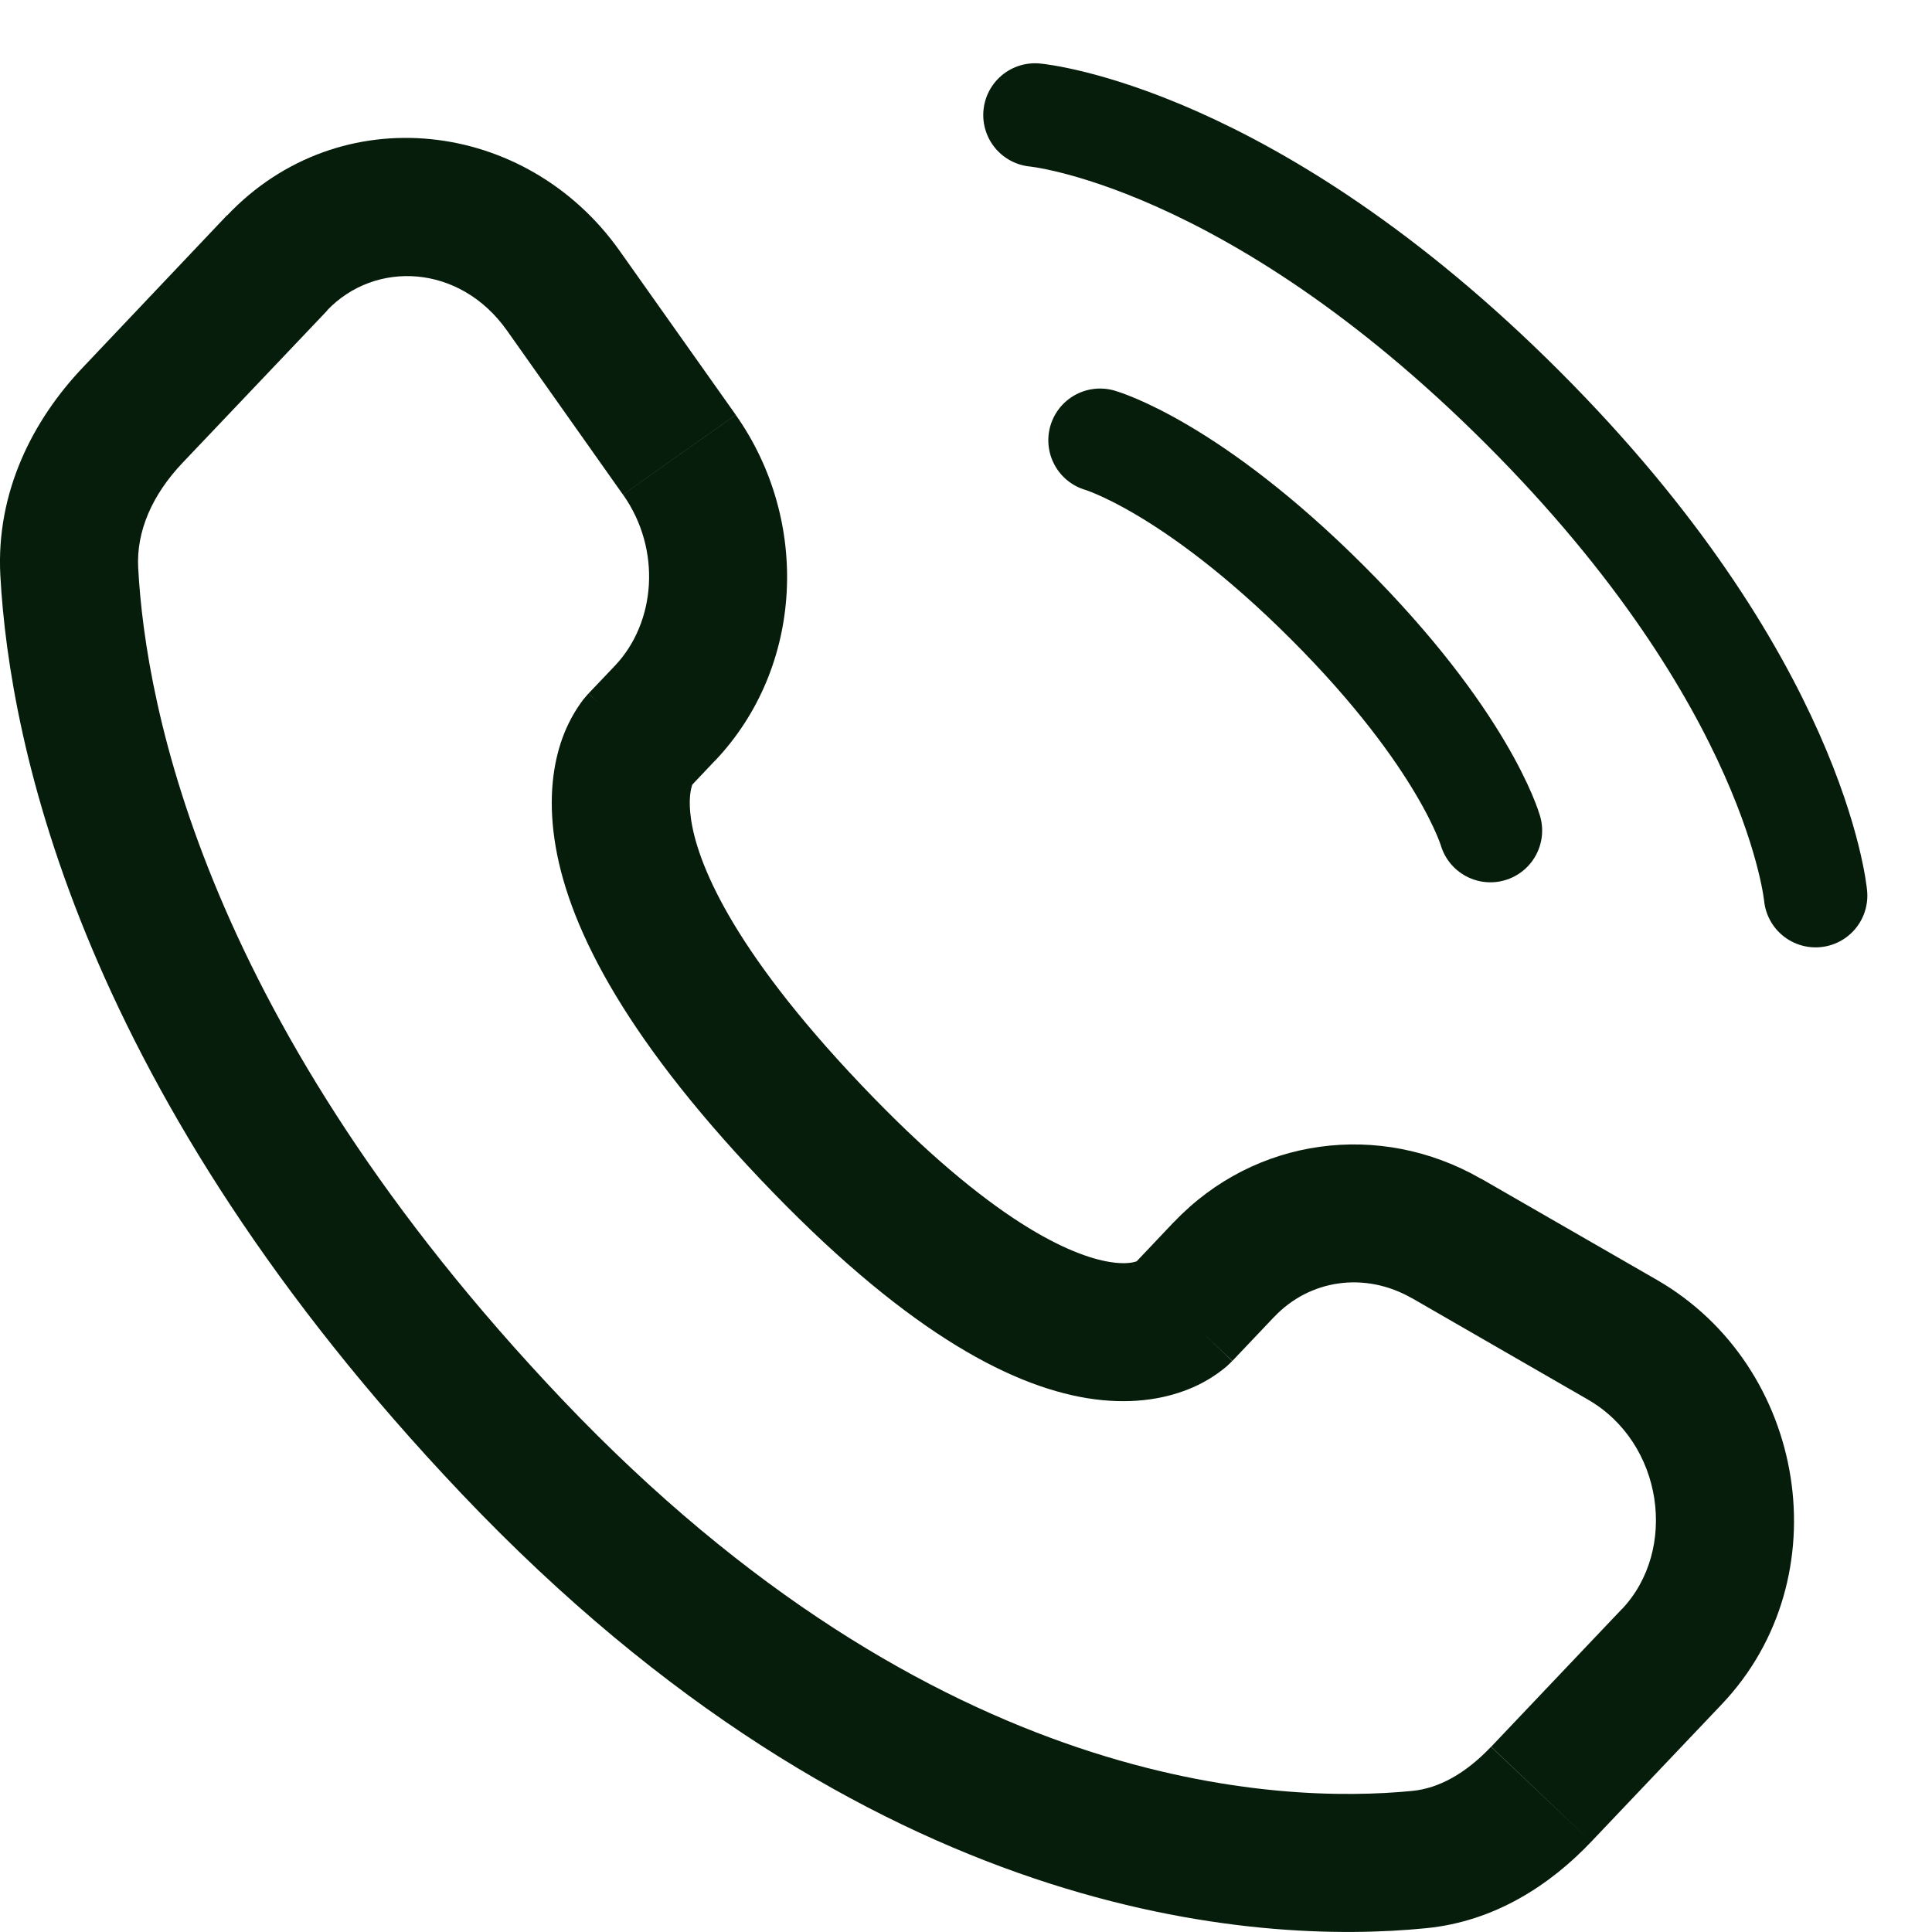
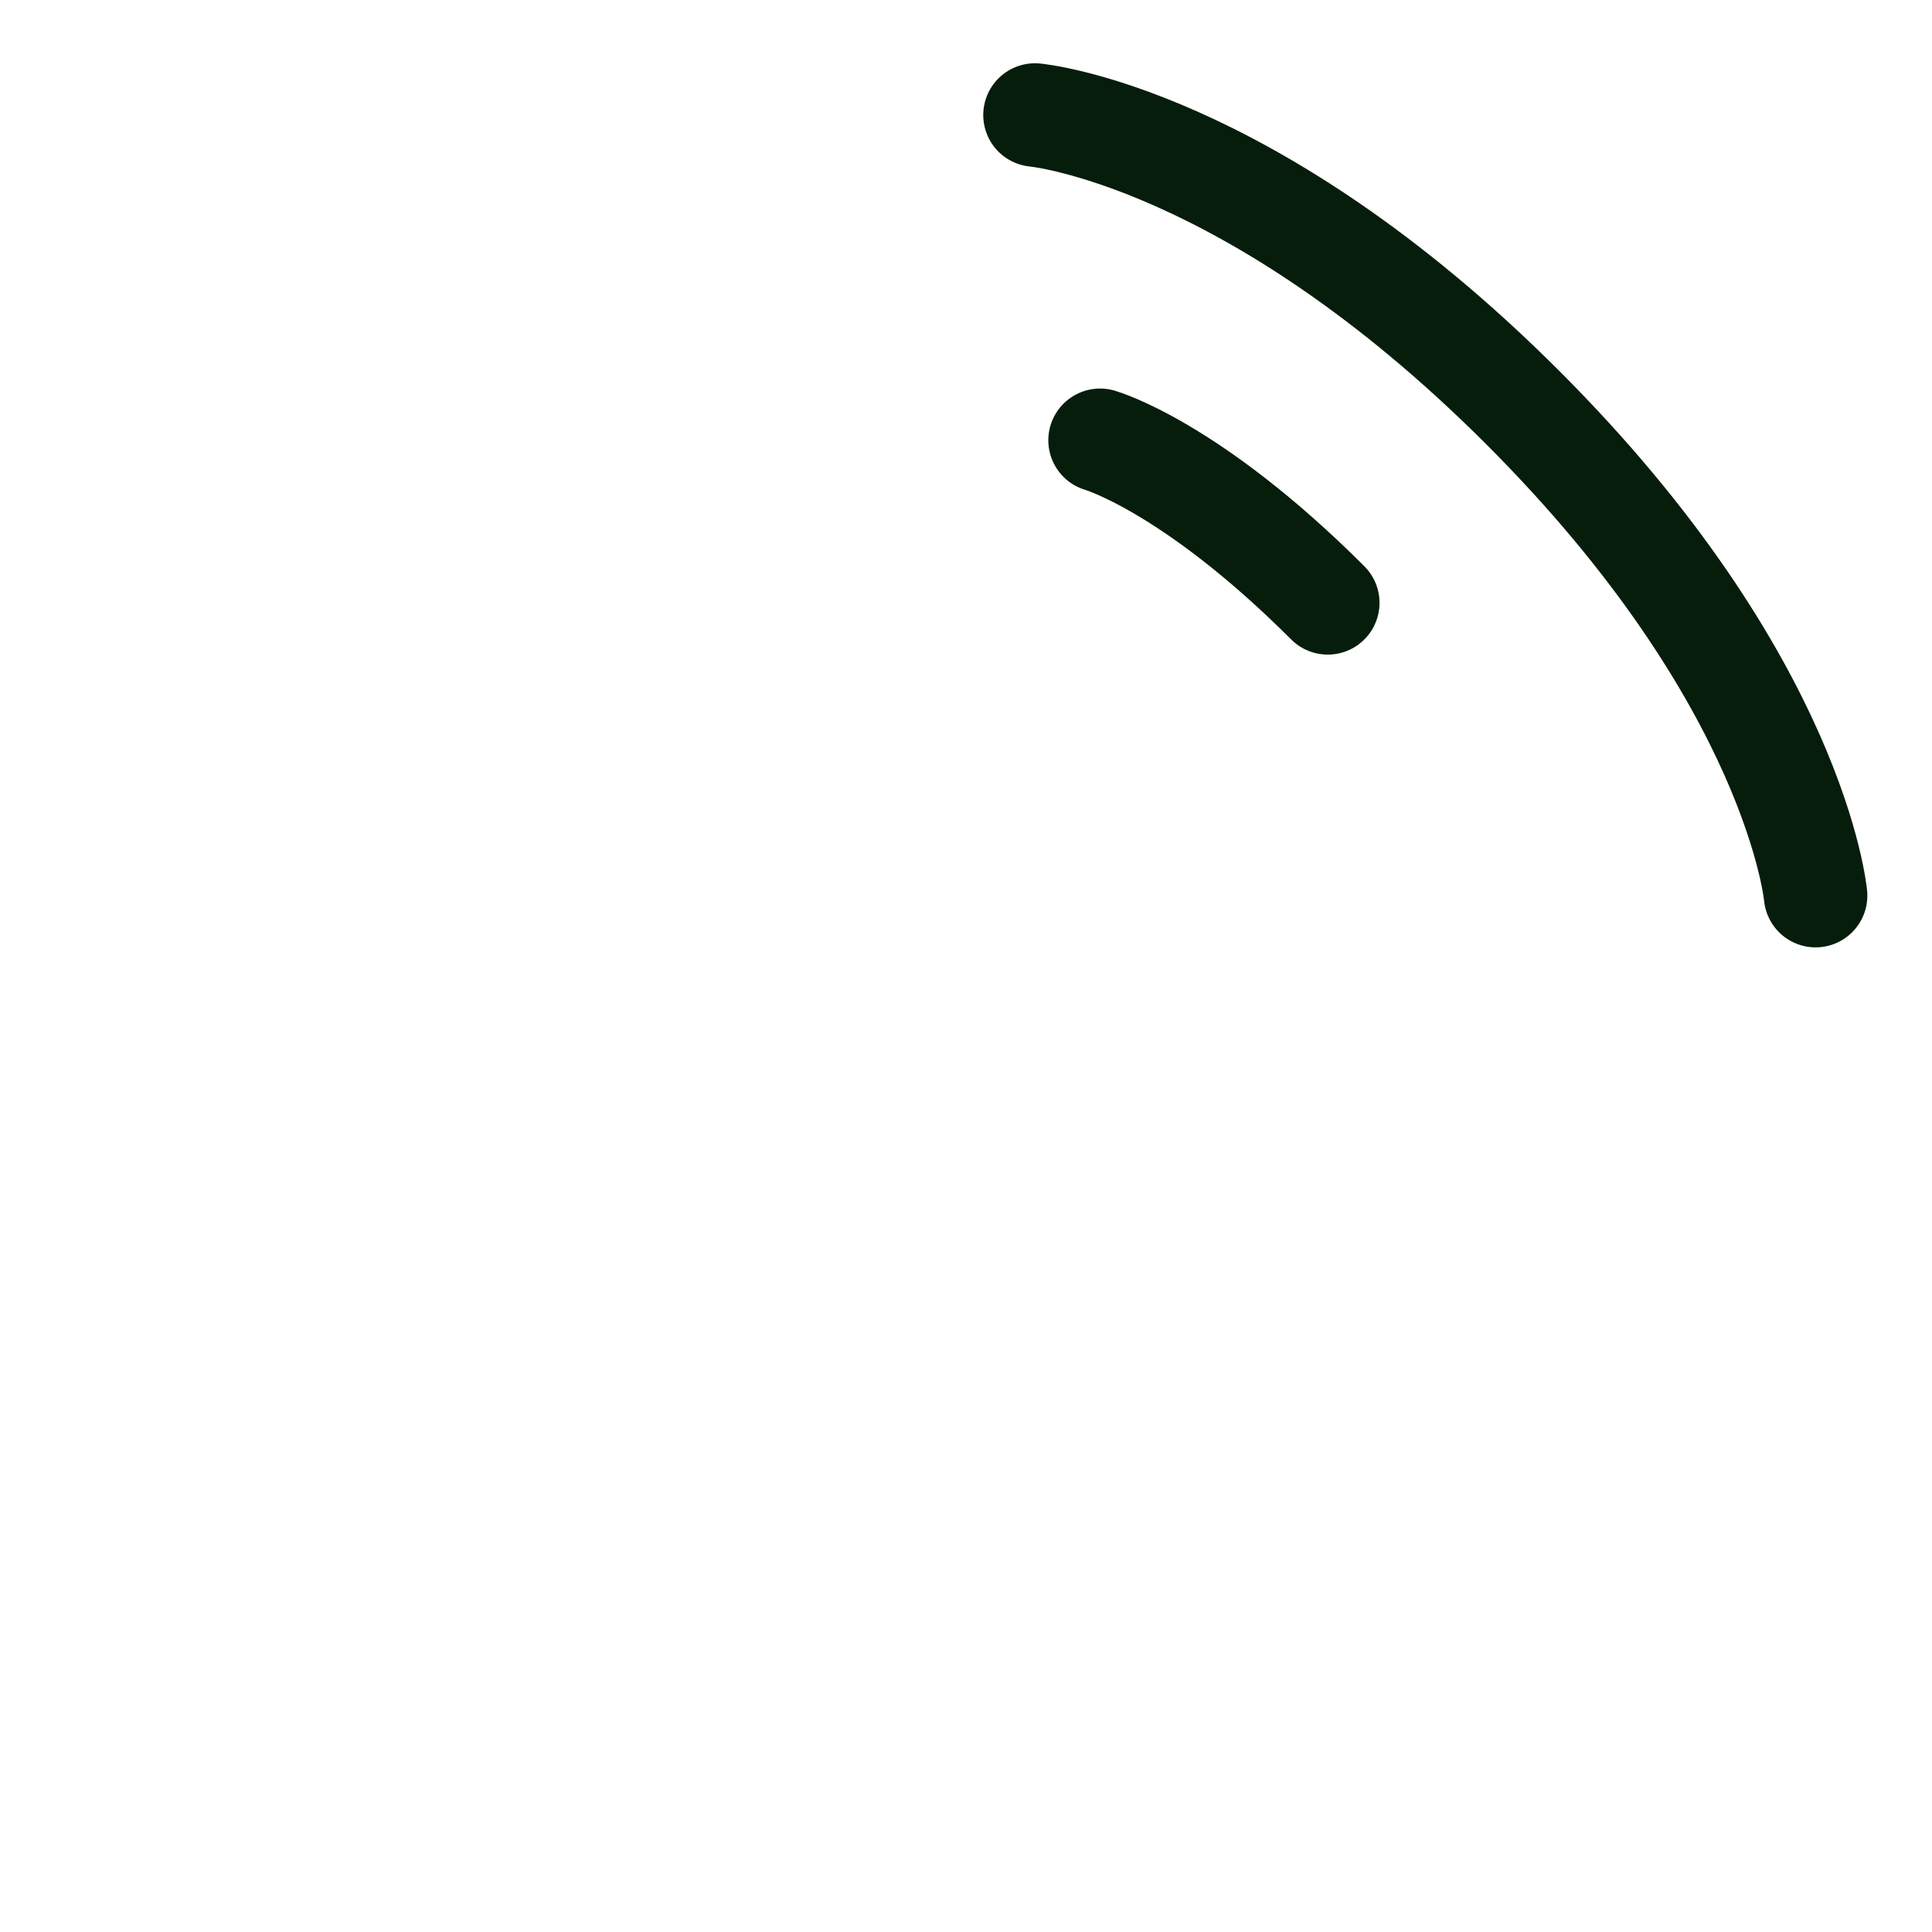
<svg xmlns="http://www.w3.org/2000/svg" width="28" height="28" viewBox="0 0 28 28" fill="none">
-   <path d="M15 1.667C15 1.667 18.112 1.949 22.071 5.909C26.031 9.869 26.313 12.98 26.313 12.98M15.943 6.381C15.943 6.381 17.263 6.757 19.243 8.737C21.223 10.717 21.6 12.037 21.6 12.037" stroke="#071D0B" stroke-width="1.5" stroke-linecap="round" />
-   <path d="M17.86 19.724L18.467 19.084L17.016 17.707L16.409 18.348L17.86 19.724ZM20.465 18.815L23.012 20.283L24.011 18.548L21.463 17.081L20.465 18.815ZM23.504 23.321L21.611 25.315L23.06 26.693L24.953 24.7L23.504 23.321ZM20.471 25.955C18.557 26.143 13.564 25.983 8.145 20.279L6.696 21.655C12.601 27.872 18.235 28.187 20.667 27.945L20.471 25.955ZM8.145 20.279C2.977 14.837 2.111 10.247 2.003 8.233L0.005 8.341C0.139 10.808 1.184 15.852 6.696 21.655L8.145 20.279ZM9.98 11.428L10.361 11.025L8.912 9.648L8.529 10.051L9.98 11.428ZM10.663 6.012L8.981 3.636L7.348 4.791L9.028 7.168L10.663 6.012ZM3.289 3.121L1.199 5.327L2.649 6.704L4.743 4.5L3.289 3.121ZM9.255 10.739C9.015 10.507 8.772 10.278 8.528 10.052L8.525 10.055L8.521 10.059L8.455 10.136C8.324 10.309 8.221 10.501 8.148 10.705C8.017 11.072 7.948 11.557 8.036 12.163C8.209 13.352 8.989 14.951 11.025 17.096L12.476 15.717C10.572 13.713 10.103 12.48 10.015 11.872C9.972 11.579 10.015 11.425 10.032 11.376L10.043 11.351L10.005 11.4L9.981 11.427C9.981 11.427 9.979 11.427 9.255 10.739ZM11.025 17.096C13.056 19.235 14.589 20.073 15.759 20.264C16.36 20.361 16.847 20.283 17.215 20.137C17.419 20.058 17.608 19.945 17.776 19.804L17.824 19.759L17.843 19.74L17.852 19.732L17.856 19.728L17.857 19.725C17.857 19.725 17.86 19.724 17.135 19.035C16.409 18.347 16.411 18.345 16.411 18.344L16.413 18.343L16.416 18.339L16.423 18.332L16.436 18.319L16.485 18.276C16.499 18.269 16.497 18.269 16.48 18.277C16.453 18.288 16.333 18.331 16.08 18.289C15.544 18.201 14.387 17.729 12.476 15.717L11.025 17.096ZM8.981 3.636C7.629 1.724 4.925 1.4 3.291 3.123L4.739 4.5C5.436 3.767 6.665 3.824 7.348 4.791L8.981 3.636ZM2.003 8.233C1.973 7.7 2.207 7.168 2.649 6.704L1.199 5.327C0.484 6.079 -0.06 7.123 0.005 8.341L2.003 8.233ZM21.609 25.316C21.237 25.708 20.849 25.917 20.471 25.955L20.667 27.945C21.663 27.848 22.469 27.316 23.06 26.693L21.609 25.316ZM10.361 11.027C11.652 9.668 11.743 7.543 10.663 6.013L9.029 7.168C9.592 7.964 9.505 9.024 8.912 9.648L10.361 11.027ZM23.012 20.283C24.107 20.913 24.321 22.463 23.504 23.323L24.953 24.7C26.693 22.868 26.187 19.801 24.011 18.548L23.012 20.283ZM18.467 19.085C18.98 18.544 19.781 18.423 20.465 18.816L21.463 17.083C19.997 16.24 18.183 16.483 17.016 17.709L18.467 19.085Z" fill="#071D0B" />
+   <path d="M15 1.667C15 1.667 18.112 1.949 22.071 5.909C26.031 9.869 26.313 12.98 26.313 12.98M15.943 6.381C15.943 6.381 17.263 6.757 19.243 8.737" stroke="#071D0B" stroke-width="1.5" stroke-linecap="round" />
</svg>